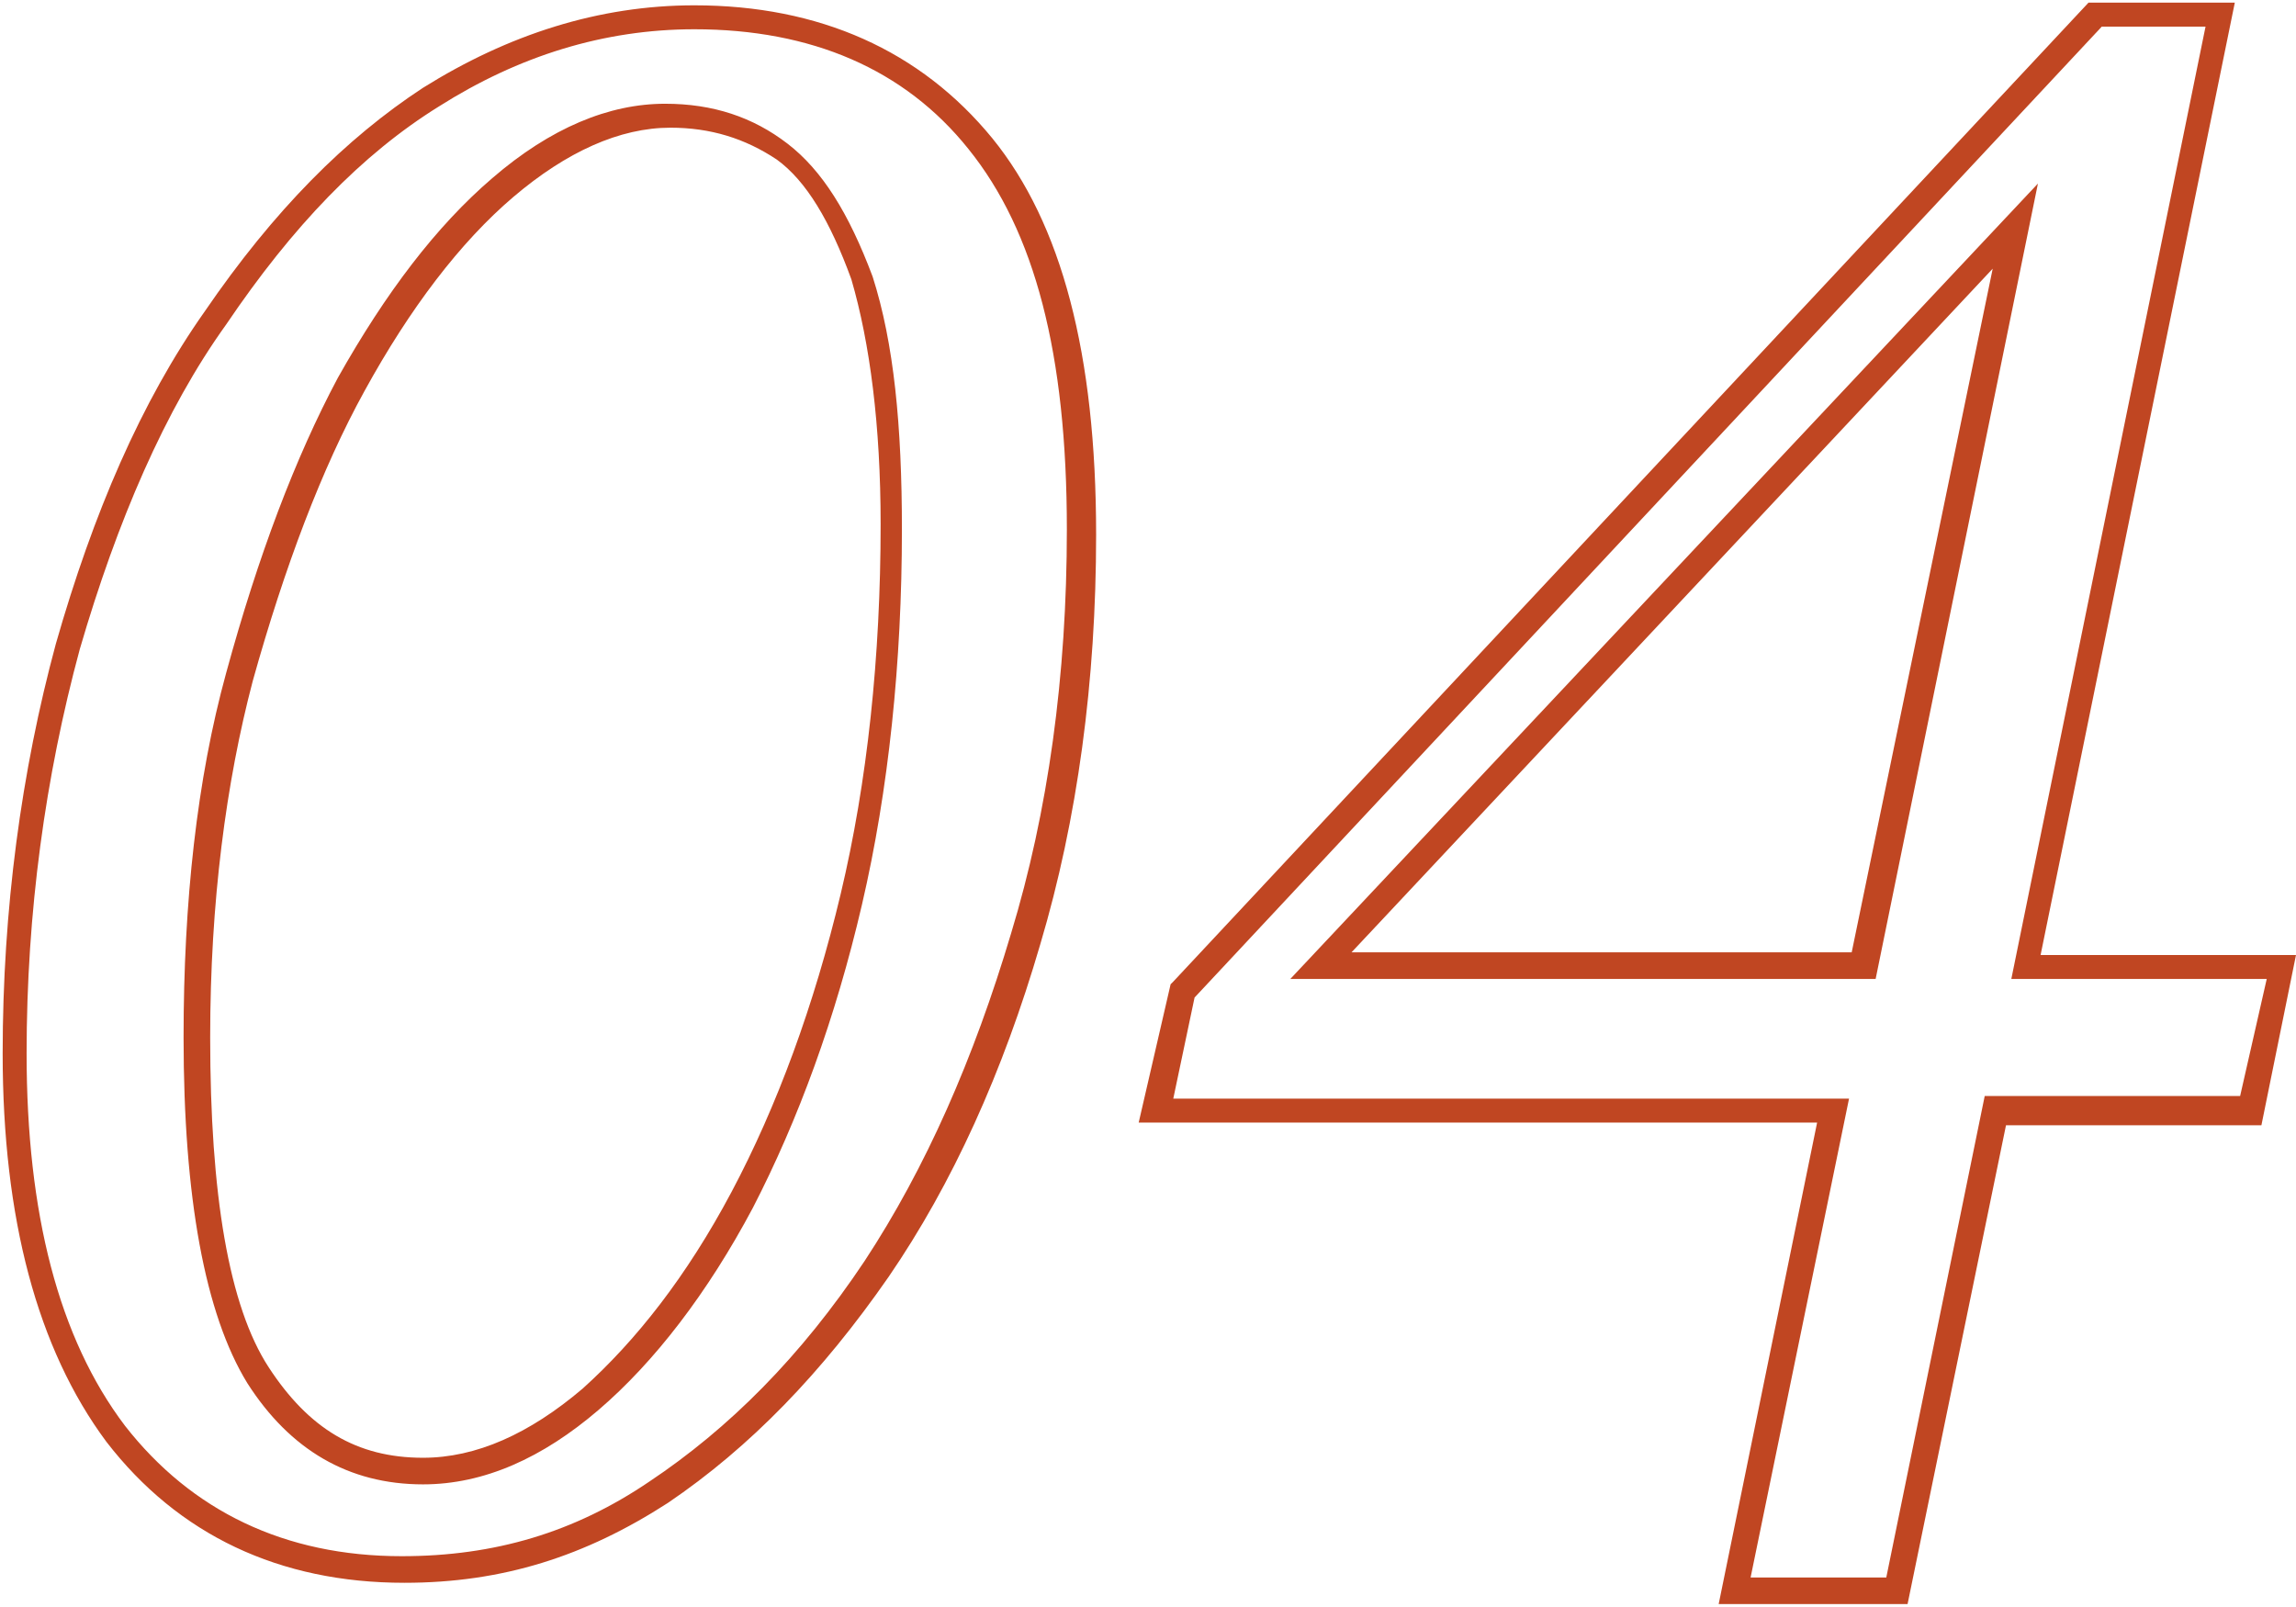
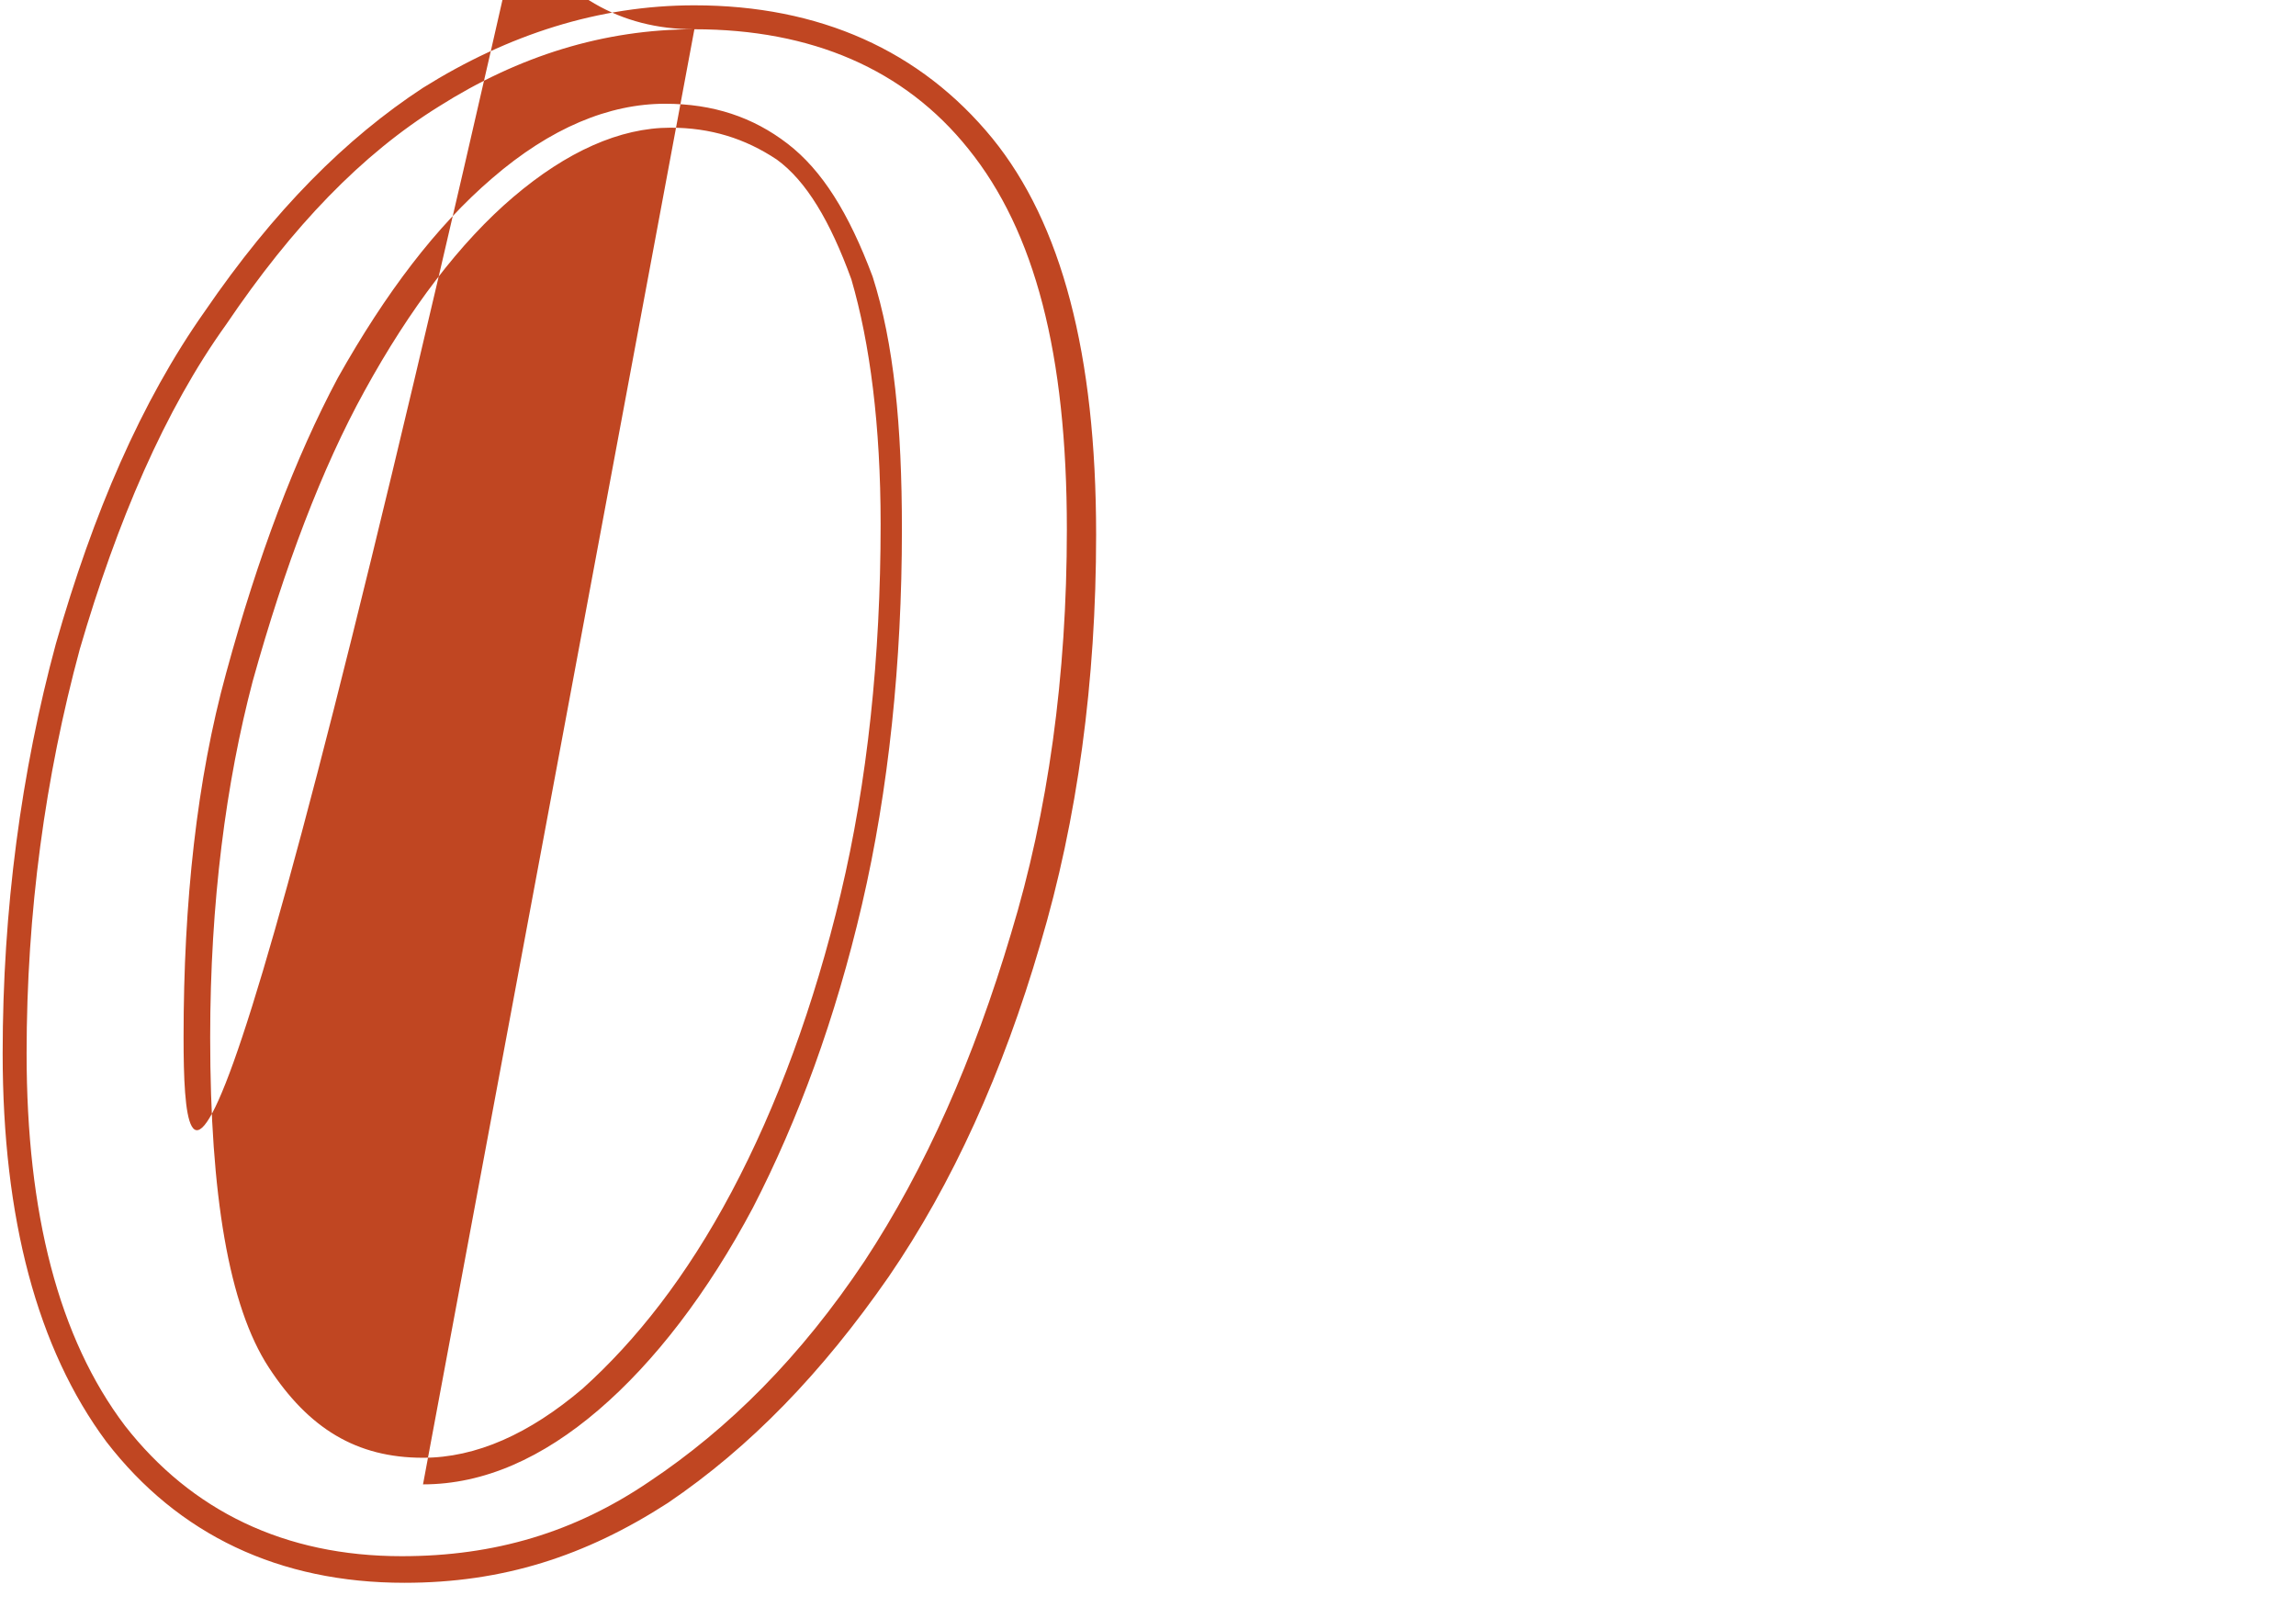
<svg xmlns="http://www.w3.org/2000/svg" version="1.1" id="Layer_2_00000015344910410214024290000006266911610569162167_" x="0px" y="0px" viewBox="0 0 86.3 60.4" style="enable-background:new 0 0 86.3 60.4;" xml:space="preserve">
  <style type="text/css">
	.st0{fill:#C04622;}
	.st1{fill-rule:evenodd;clip-rule:evenodd;fill:#C04622;}
</style>
  <g id="Layer_1-2">
    <g>
-       <path class="st0" d="M15.2,59.5c-4.7,0-8.5-1.8-11.2-5.3c-2.6-3.5-3.9-8.4-3.9-14.6c0-5.4,0.7-10.6,2-15.4    c1.4-4.9,3.2-9.1,5.6-12.5c2.6-3.8,5.3-6.5,8.2-8.4c3.2-2,6.6-3.1,10.2-3.1c4.7,0,8.5,1.7,11.2,5c2.6,3.2,3.9,8.1,3.9,14.9    c0,5.5-0.7,10.7-2.1,15.4c-1.4,4.8-3.3,9-5.7,12.5c-2.5,3.6-5.2,6.4-8.3,8.5C22,58.5,18.9,59.5,15.2,59.5z M26.1,1.1    c-3.4,0-6.6,1-9.6,2.9c-2.9,1.8-5.5,4.5-8,8.2C6.2,15.4,4.4,19.6,3,24.4c-1.3,4.8-2,9.9-2,15.2c0,6,1.2,10.7,3.7,14    c2.5,3.2,6,4.9,10.4,4.9c3.5,0,6.5-0.9,9.3-2.8c3-2,5.7-4.7,8.1-8.3c2.3-3.5,4.1-7.6,5.5-12.3c1.4-4.6,2.1-9.7,2.1-15.2    c0-6.6-1.2-11.2-3.7-14.3C34,2.6,30.5,1.1,26.1,1.1z M15.9,55.8c-2.8,0-5-1.3-6.6-3.8C7.7,49.4,6.9,45,6.9,39    c0-5.1,0.5-9.7,1.6-13.7c1.2-4.4,2.6-8.1,4.2-11.1c1.8-3.2,3.7-5.7,5.8-7.5c2.2-1.9,4.4-2.8,6.5-2.8c1.8,0,3.3,0.5,4.6,1.5    c1.3,1,2.3,2.6,3.2,5c0.8,2.5,1.1,5.6,1.1,9.5c0,5-0.5,9.8-1.5,14.1c-1,4.3-2.4,8.1-4.1,11.4c-1.7,3.2-3.7,5.8-5.8,7.6    C20.4,54.8,18.2,55.8,15.9,55.8z M25.2,4.8c-1.9,0-3.9,0.9-5.9,2.6c-2,1.7-3.9,4.2-5.6,7.3c-1.6,2.9-3,6.6-4.2,10.9    C8.5,29.4,7.9,33.9,7.9,39c0,5.9,0.7,10.1,2.2,12.4c1.5,2.3,3.3,3.4,5.8,3.4c2,0,4-0.9,6-2.6c2-1.8,3.9-4.2,5.6-7.4    c1.7-3.2,3.1-7,4.1-11.2c1-4.2,1.5-8.9,1.5-13.9c0-3.7-0.4-6.8-1.1-9.2c-0.8-2.2-1.7-3.7-2.8-4.5C28,5.2,26.7,4.8,25.2,4.8z" />
-       <path class="st0" d="M71.7,60.3h-7.1l3.7-18.1H42.8L44,37l0.1-0.1L78.5,0.1h5.5l-7.3,35.8h9.6L85,42.3h-9.6L71.7,60.3z M65.8,59.3    h5.1l3.7-18.1h9.6l1-4.4h-9.6l7.3-35.8H79L44.9,37.5l-0.8,3.8h25.4L65.8,59.3z M70.5,36.8h-22L76.6,6.9L70.5,36.8z M50.8,35.8    h18.8l5.3-25.7L50.8,35.8z" />
+       <path class="st0" d="M15.2,59.5c-4.7,0-8.5-1.8-11.2-5.3c-2.6-3.5-3.9-8.4-3.9-14.6c0-5.4,0.7-10.6,2-15.4    c1.4-4.9,3.2-9.1,5.6-12.5c2.6-3.8,5.3-6.5,8.2-8.4c3.2-2,6.6-3.1,10.2-3.1c4.7,0,8.5,1.7,11.2,5c2.6,3.2,3.9,8.1,3.9,14.9    c0,5.5-0.7,10.7-2.1,15.4c-1.4,4.8-3.3,9-5.7,12.5c-2.5,3.6-5.2,6.4-8.3,8.5C22,58.5,18.9,59.5,15.2,59.5z M26.1,1.1    c-3.4,0-6.6,1-9.6,2.9c-2.9,1.8-5.5,4.5-8,8.2C6.2,15.4,4.4,19.6,3,24.4c-1.3,4.8-2,9.9-2,15.2c0,6,1.2,10.7,3.7,14    c2.5,3.2,6,4.9,10.4,4.9c3.5,0,6.5-0.9,9.3-2.8c3-2,5.7-4.7,8.1-8.3c2.3-3.5,4.1-7.6,5.5-12.3c1.4-4.6,2.1-9.7,2.1-15.2    c0-6.6-1.2-11.2-3.7-14.3C34,2.6,30.5,1.1,26.1,1.1z c-2.8,0-5-1.3-6.6-3.8C7.7,49.4,6.9,45,6.9,39    c0-5.1,0.5-9.7,1.6-13.7c1.2-4.4,2.6-8.1,4.2-11.1c1.8-3.2,3.7-5.7,5.8-7.5c2.2-1.9,4.4-2.8,6.5-2.8c1.8,0,3.3,0.5,4.6,1.5    c1.3,1,2.3,2.6,3.2,5c0.8,2.5,1.1,5.6,1.1,9.5c0,5-0.5,9.8-1.5,14.1c-1,4.3-2.4,8.1-4.1,11.4c-1.7,3.2-3.7,5.8-5.8,7.6    C20.4,54.8,18.2,55.8,15.9,55.8z M25.2,4.8c-1.9,0-3.9,0.9-5.9,2.6c-2,1.7-3.9,4.2-5.6,7.3c-1.6,2.9-3,6.6-4.2,10.9    C8.5,29.4,7.9,33.9,7.9,39c0,5.9,0.7,10.1,2.2,12.4c1.5,2.3,3.3,3.4,5.8,3.4c2,0,4-0.9,6-2.6c2-1.8,3.9-4.2,5.6-7.4    c1.7-3.2,3.1-7,4.1-11.2c1-4.2,1.5-8.9,1.5-13.9c0-3.7-0.4-6.8-1.1-9.2c-0.8-2.2-1.7-3.7-2.8-4.5C28,5.2,26.7,4.8,25.2,4.8z" />
    </g>
  </g>
</svg>